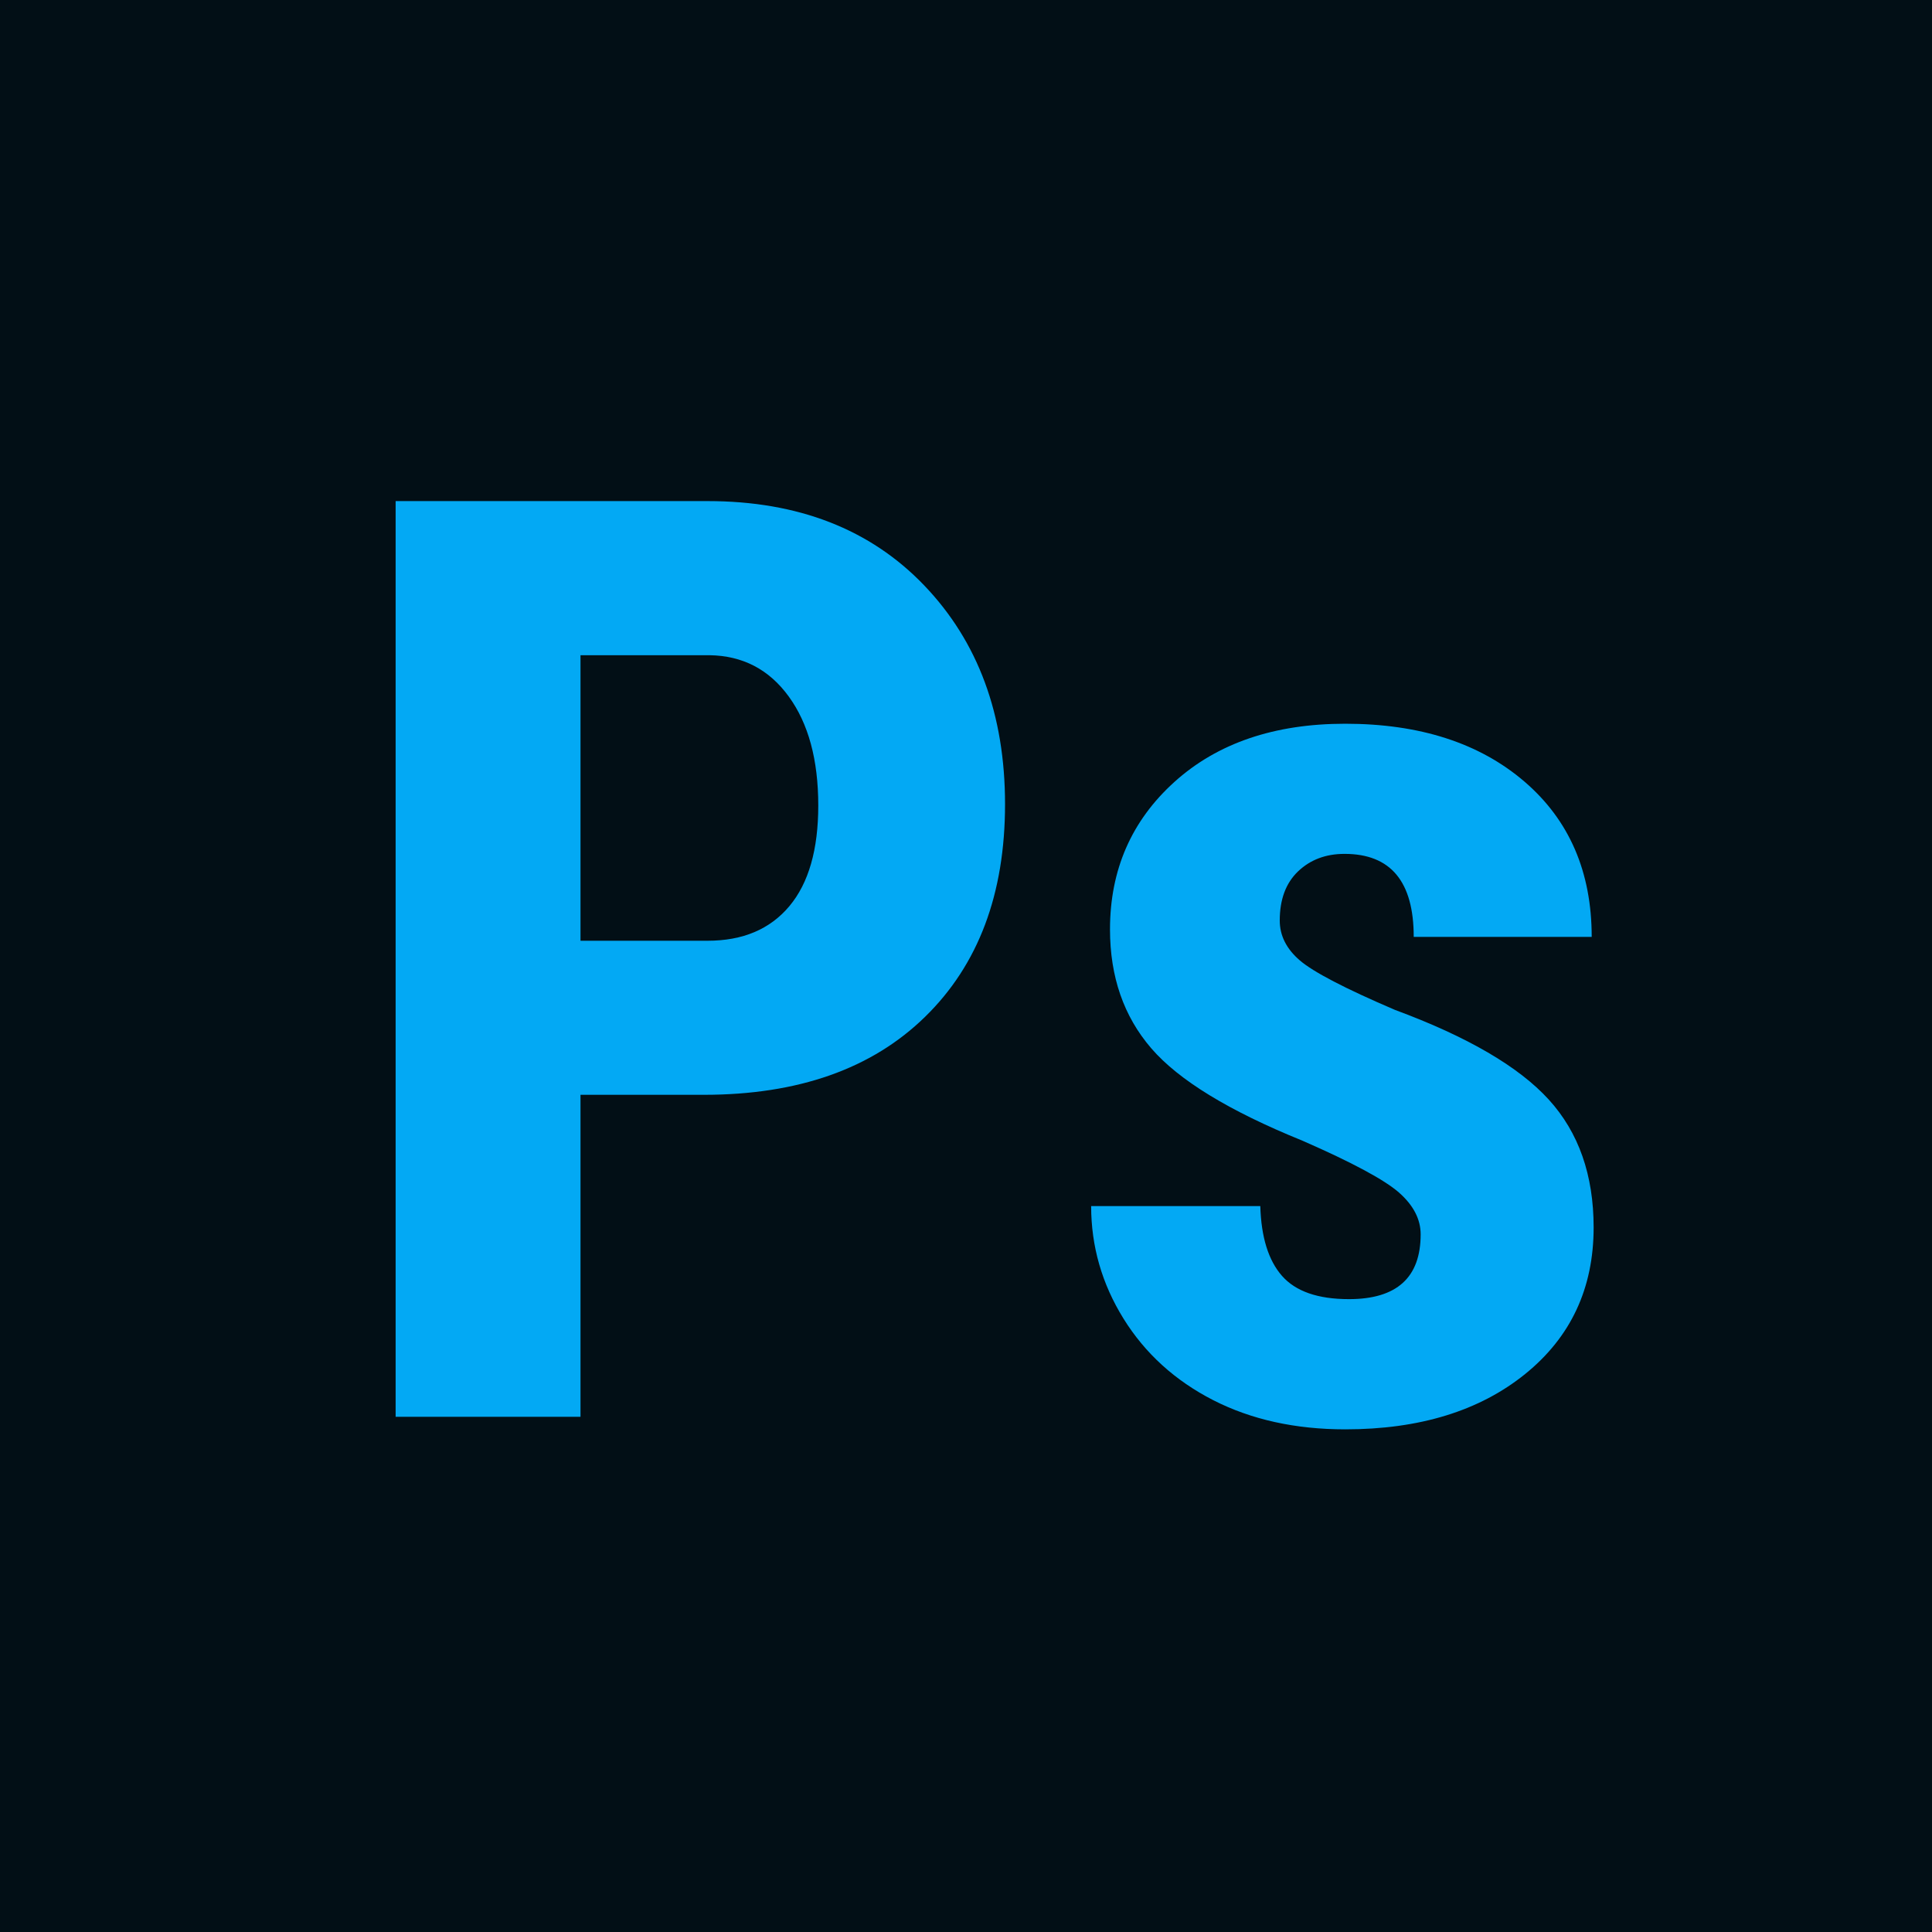
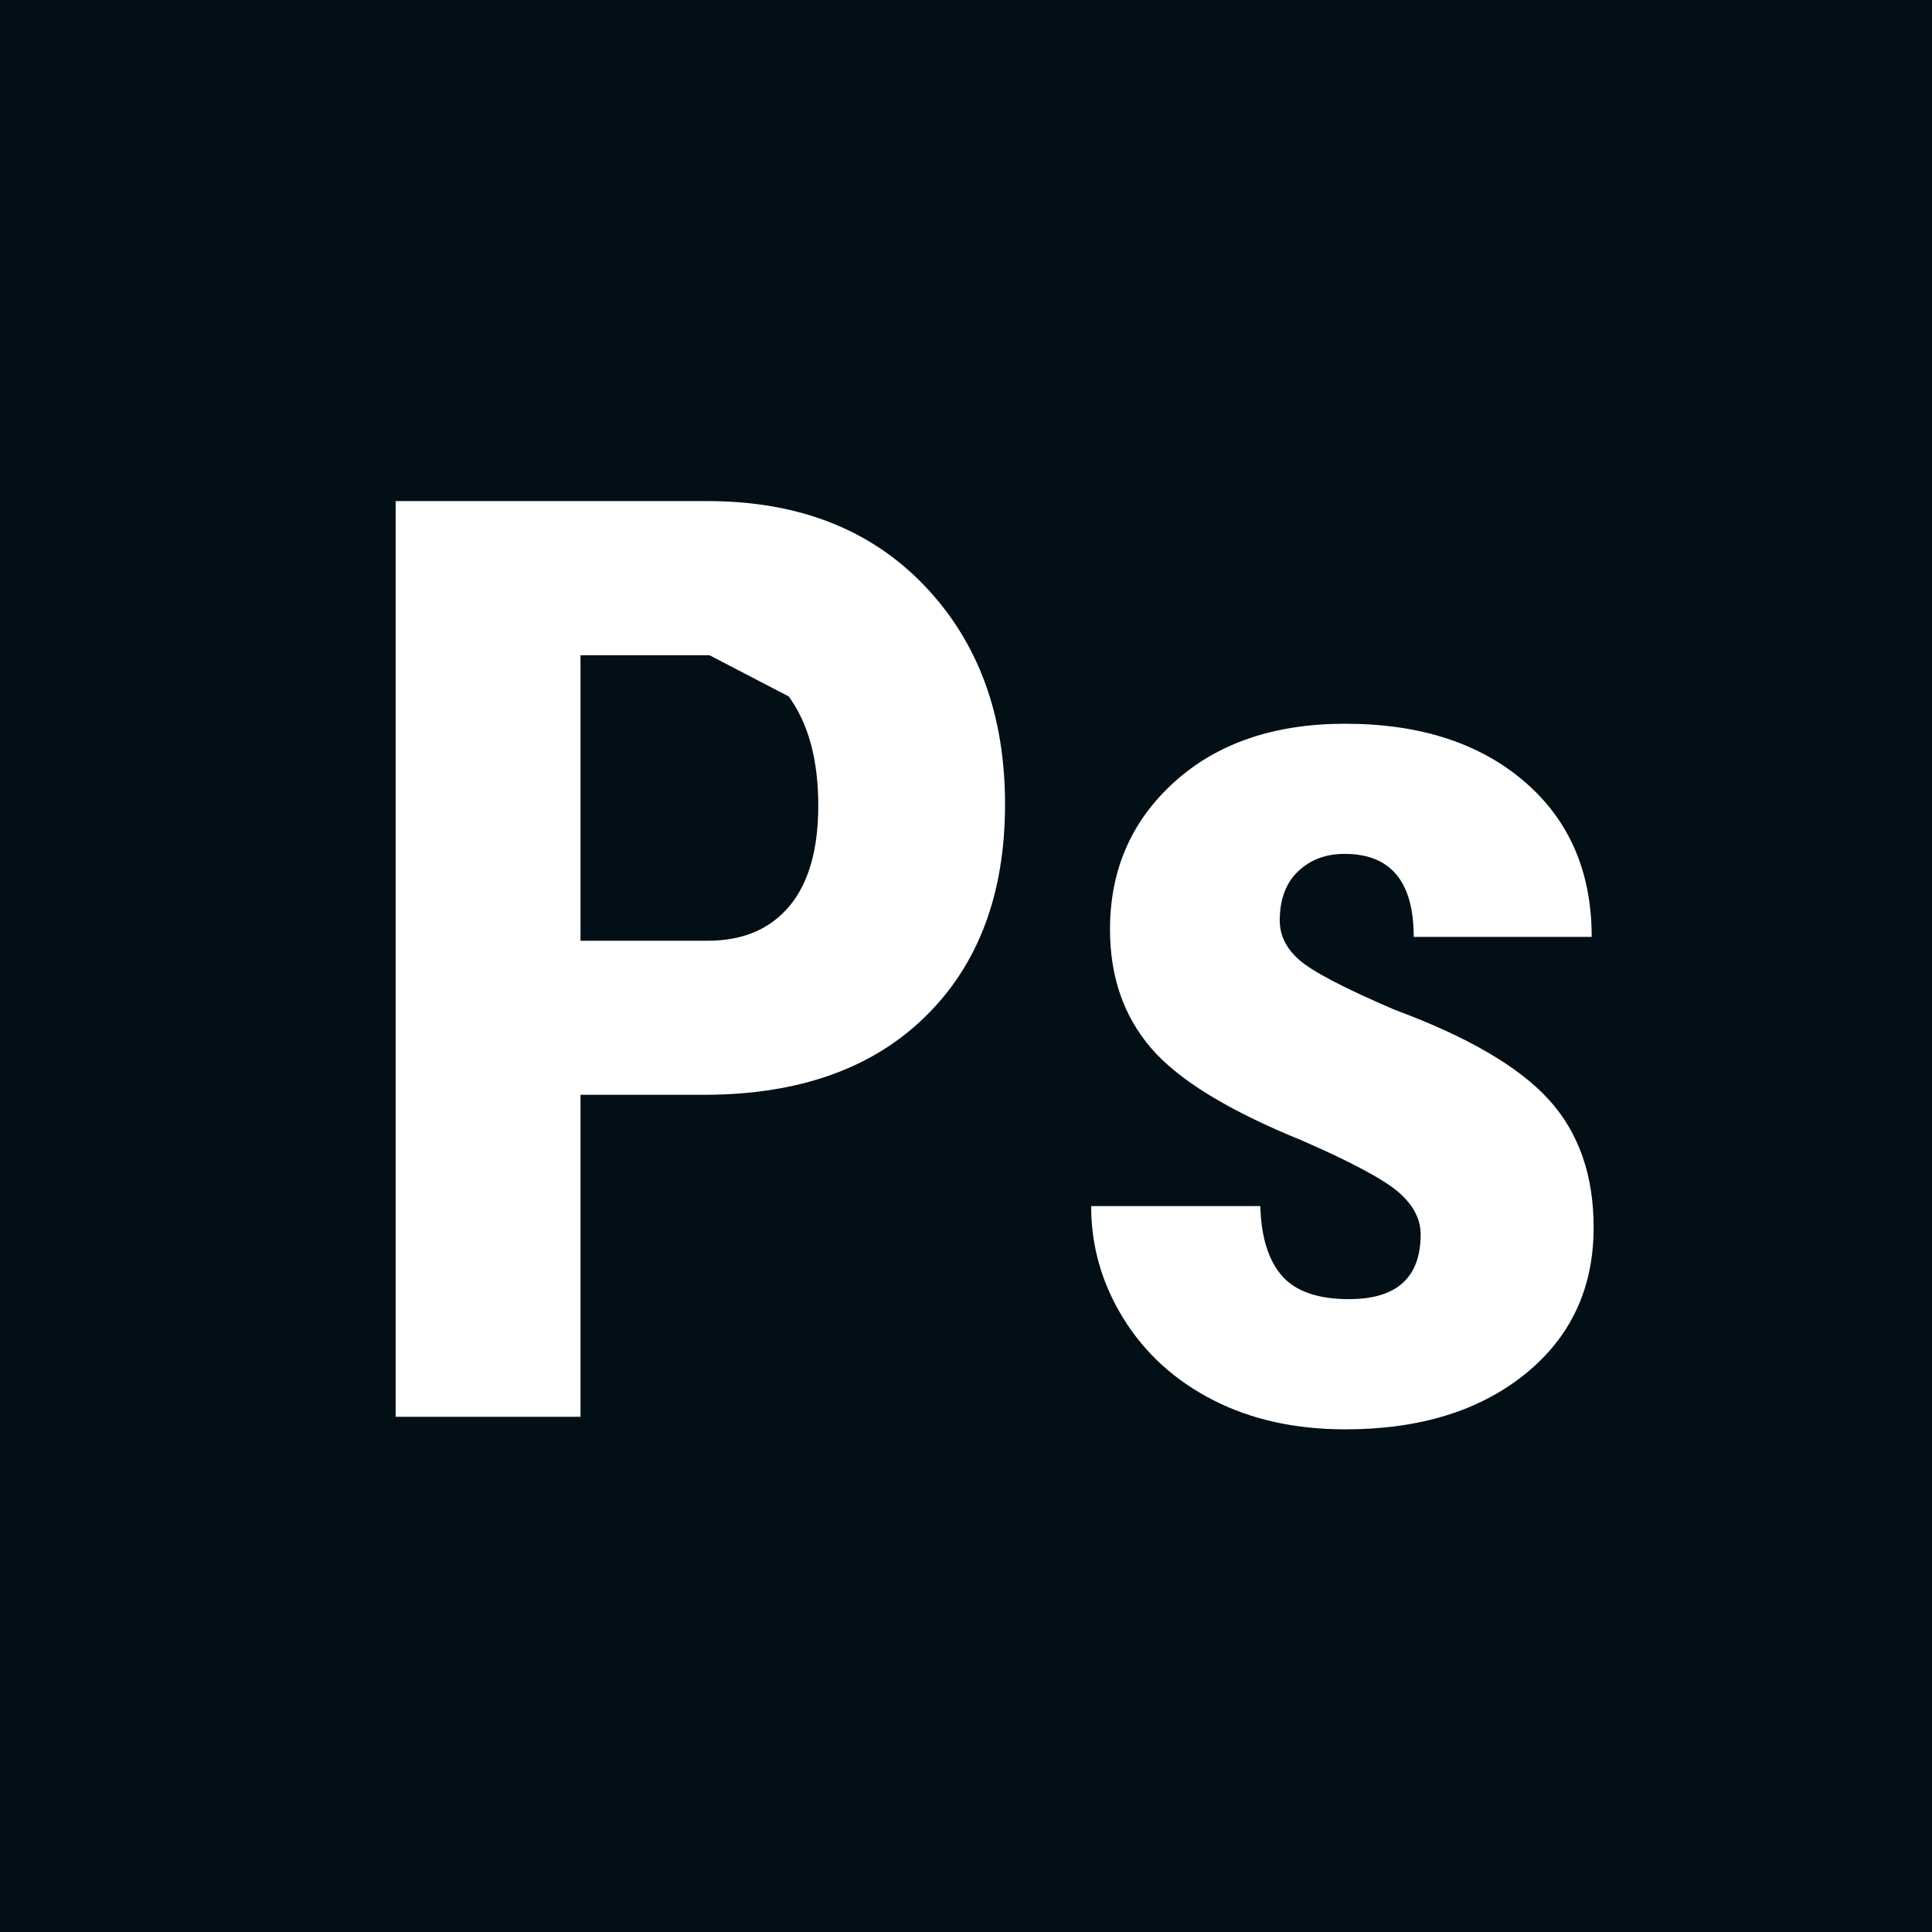
<svg xmlns="http://www.w3.org/2000/svg" width="58" height="58" viewBox="0 0 58 58" fill="none">
-   <path d="M8.584 13.121C8.584 10.615 10.615 8.584 13.121 8.584H44.879C47.385 8.584 49.416 10.615 49.416 13.121V44.879C49.416 47.385 47.385 49.416 44.879 49.416H13.121C10.615 49.416 8.584 47.385 8.584 44.879V13.121Z" fill="#03A9F4" />
-   <path d="M21.298 19.67H17.427V28.242H21.241C22.299 28.242 23.117 27.896 23.697 27.204C24.277 26.512 24.565 25.505 24.565 24.182C24.565 22.809 24.269 21.719 23.677 20.907C23.086 20.095 22.291 19.683 21.298 19.67Z" fill="#020F16" />
+   <path d="M21.298 19.67H17.427V28.242H21.241C22.299 28.242 23.117 27.896 23.697 27.204C24.277 26.512 24.565 25.505 24.565 24.182C24.565 22.809 24.269 21.719 23.677 20.907Z" fill="#020F16" />
  <path d="M0 0V58H58V0H0ZM27.772 30.525C26.175 32.087 23.96 32.867 21.128 32.867H17.427V42.533H11.877V15.043H21.241C23.96 15.043 26.129 15.888 27.745 17.574C29.361 19.26 30.172 21.45 30.172 24.143C30.172 26.837 29.371 28.963 27.772 30.525ZM45.785 41.25C44.414 42.357 42.613 42.91 40.385 42.91C38.887 42.91 37.565 42.618 36.42 42.033C35.276 41.447 34.377 40.631 33.729 39.587C33.081 38.543 32.757 37.416 32.757 36.208H37.835C37.862 37.137 38.077 37.837 38.487 38.303C38.897 38.769 39.566 39.001 40.498 39.001C41.932 39.001 42.649 38.353 42.649 37.056C42.649 36.604 42.433 36.184 41.998 35.801C41.563 35.419 40.6 34.901 39.102 34.245C36.9 33.352 35.386 32.428 34.56 31.469C33.735 30.51 33.323 29.323 33.323 27.9C33.323 26.112 33.969 24.637 35.258 23.473C36.548 22.309 38.259 21.727 40.383 21.727C42.622 21.727 44.416 22.307 45.764 23.463C47.111 24.619 47.784 26.175 47.784 28.126H42.441C42.441 26.465 41.75 25.634 40.364 25.634C39.798 25.634 39.334 25.81 38.966 26.162C38.599 26.514 38.419 27.007 38.419 27.635C38.419 28.087 38.62 28.488 39.024 28.834C39.428 29.18 40.376 29.675 41.876 30.317C44.055 31.123 45.592 32.02 46.493 33.008C47.394 33.996 47.842 35.278 47.842 36.849C47.842 38.676 47.156 40.142 45.785 41.25Z" fill="#020F16" />
</svg>